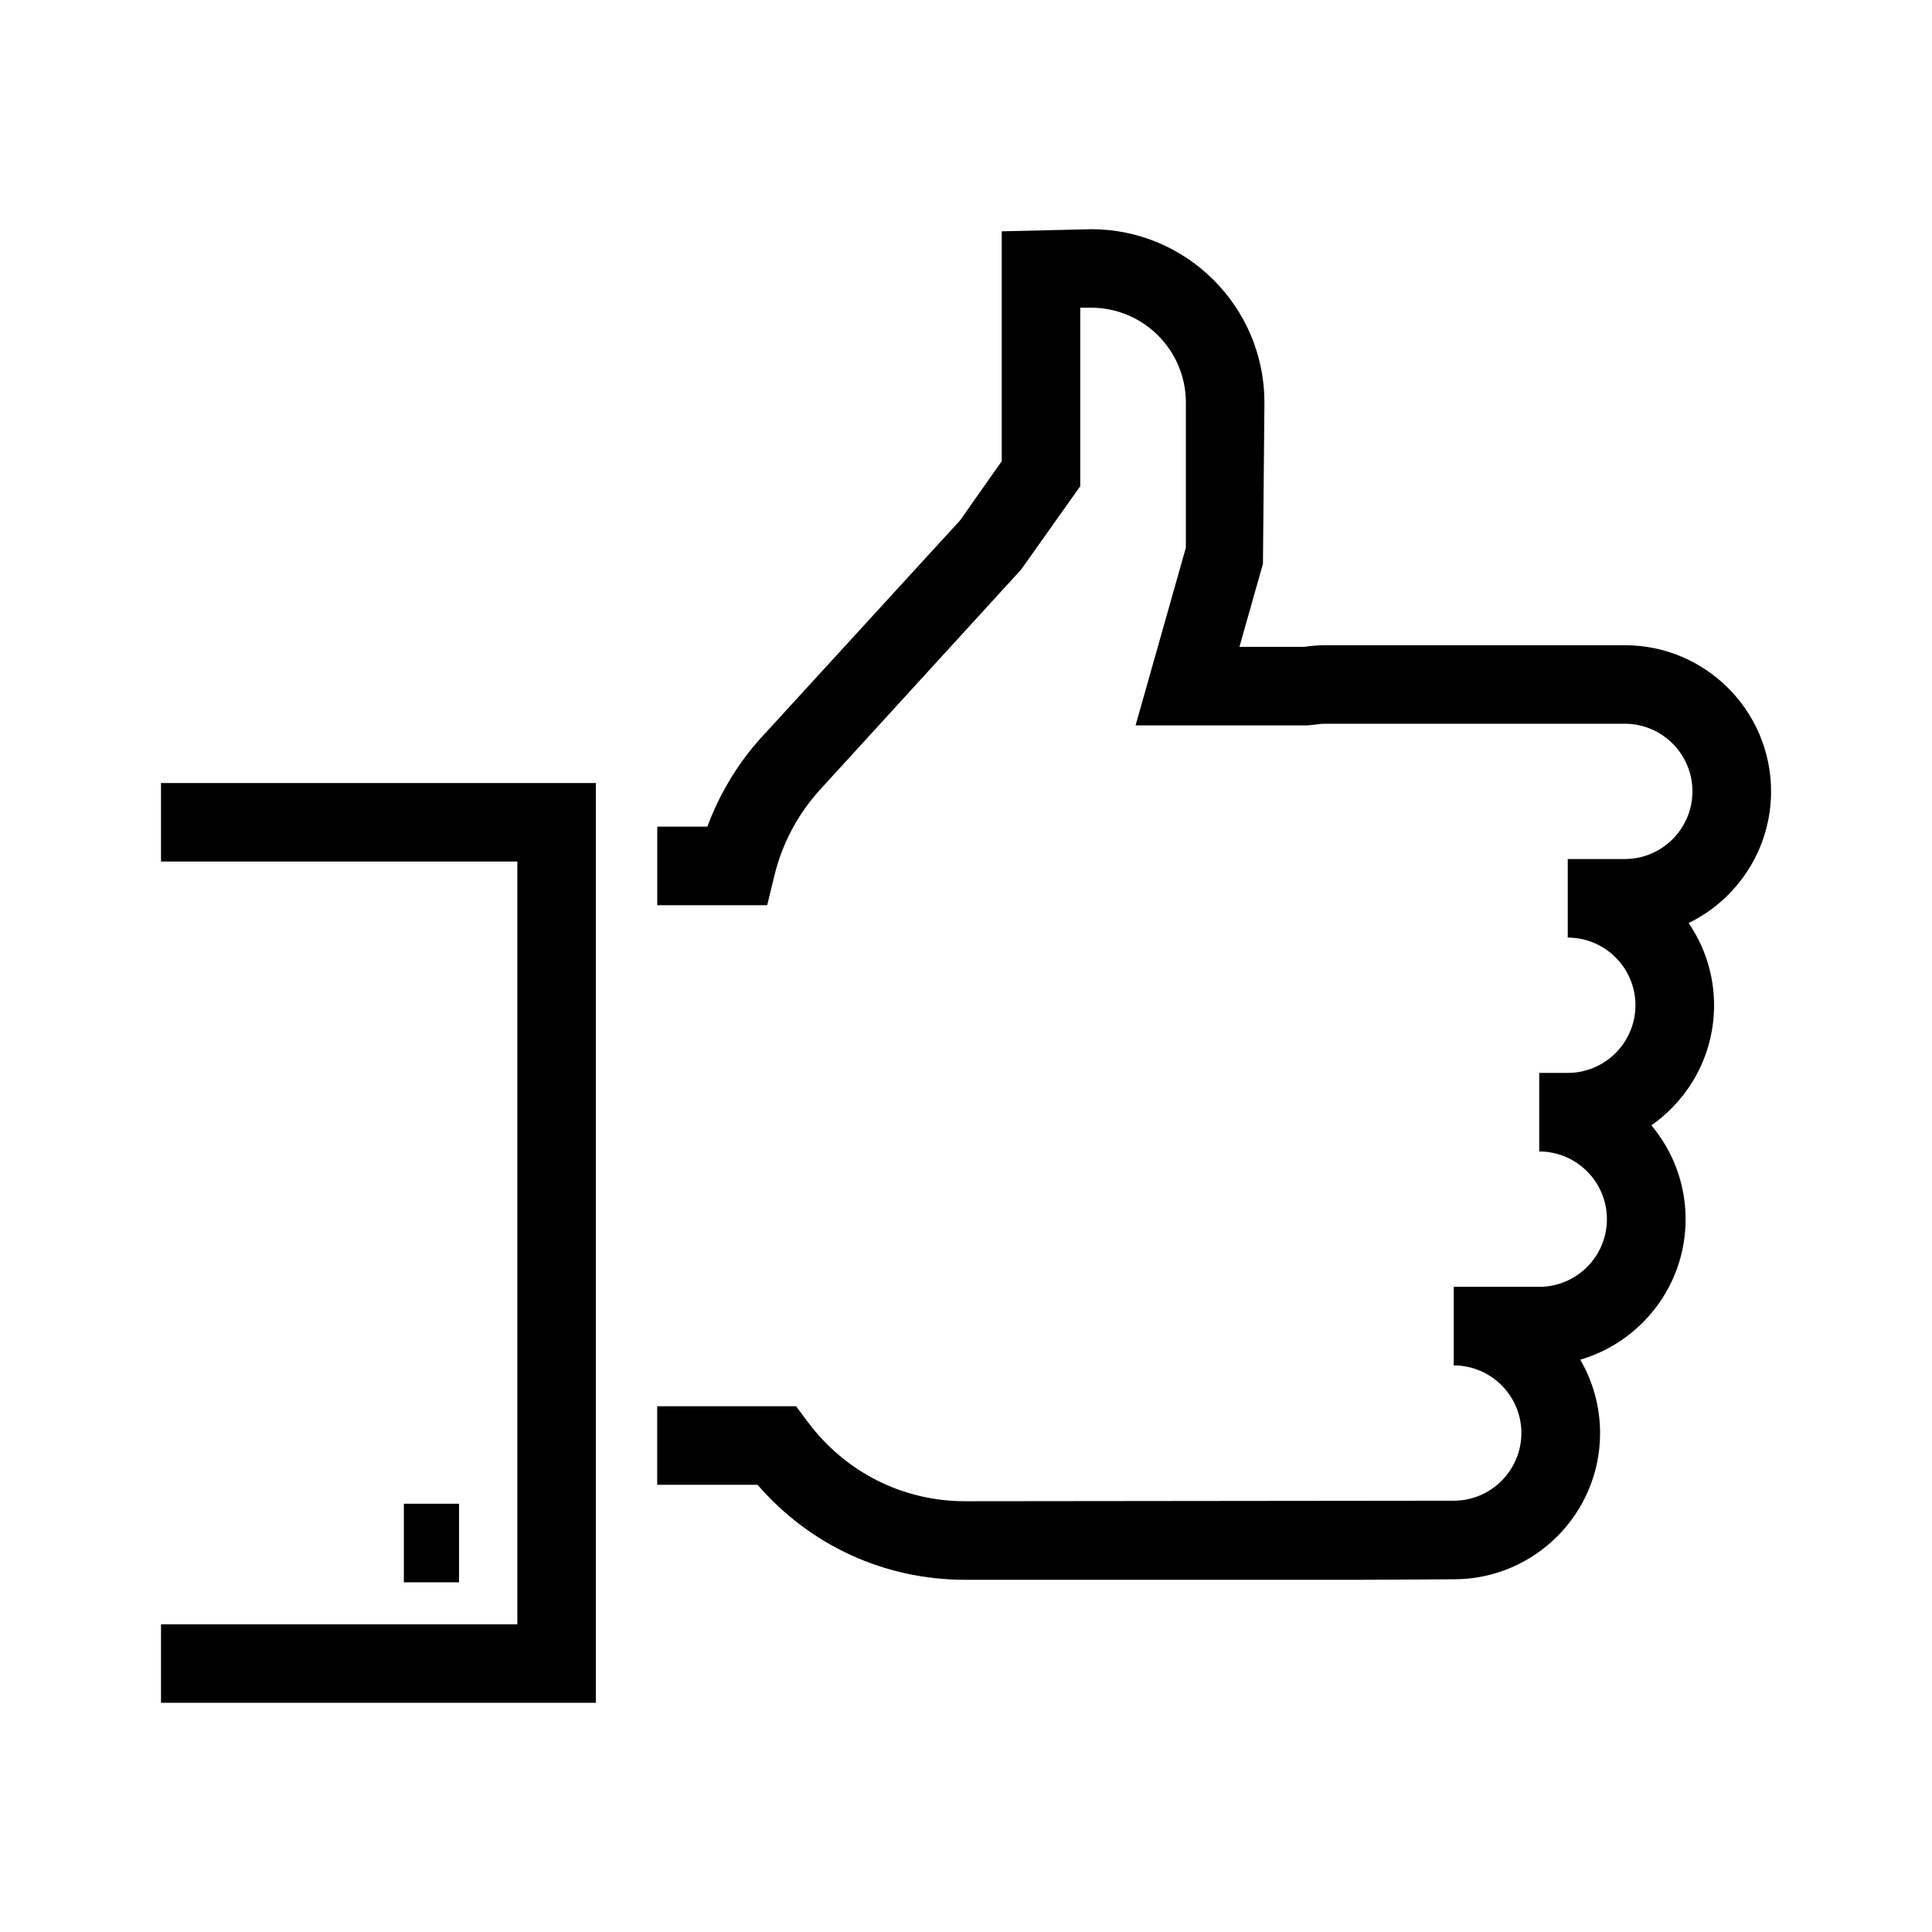
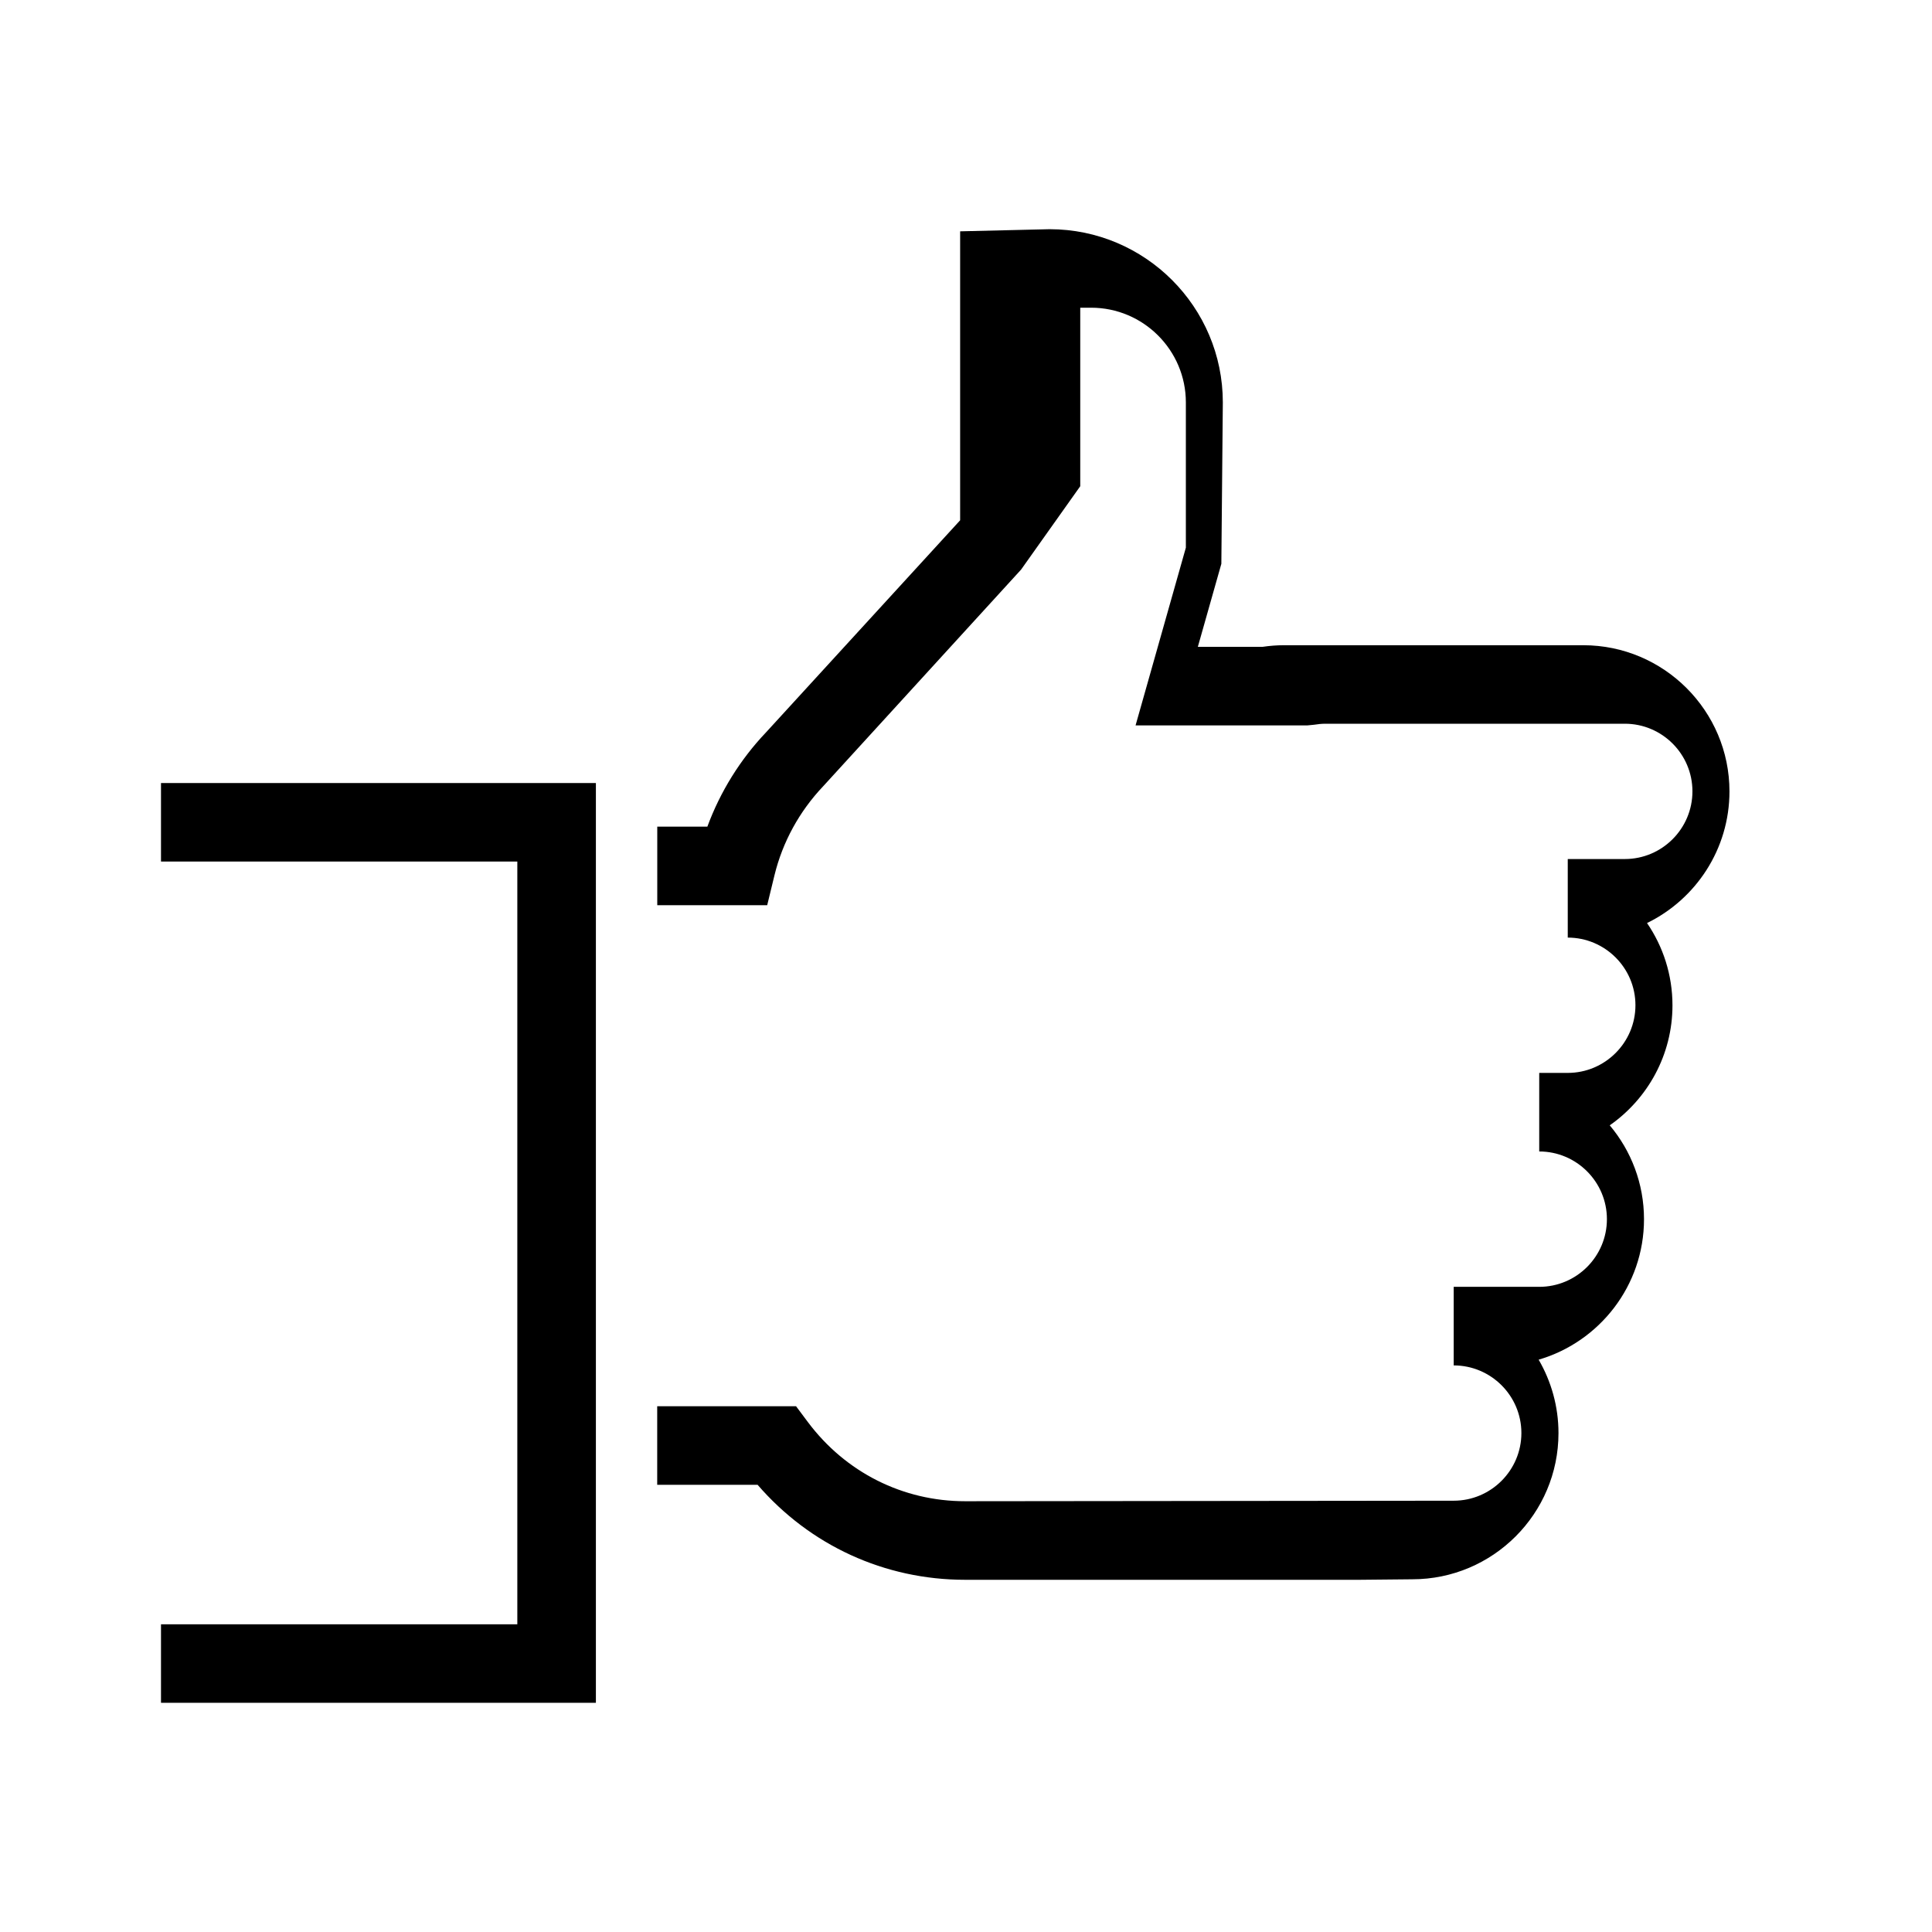
<svg xmlns="http://www.w3.org/2000/svg" version="1.1" id="Layer_1" x="0px" y="0px" viewBox="0 0 30 30" style="enable-background:new 0 0 30 30;" xml:space="preserve">
  <style type="text/css">
	.st0{fill:none;}
</style>
  <g>
    <rect class="st0" width="30" height="30" />
    <g>
      <g>
-         <path d="M21.114,24.531h-6.127c-1.252,0-2.41-0.534-3.223-1.475h-1.559v-1.22h2.156l0.183,0.245     c0.585,0.782,1.475,1.23,2.443,1.23l7.586-0.008c0.579,0,1.051-0.472,1.051-1.051c0-0.579-0.472-1.05-1.051-1.05v-1.22h1.328     c0.58,0,1.051-0.472,1.051-1.051c0-0.579-0.472-1.051-1.051-1.051v-1.22h0.443c0.579,0,1.051-0.472,1.051-1.051     c0-0.579-0.472-1.05-1.051-1.05v-1.22h0.886c0.579,0,1.05-0.472,1.05-1.051c0-0.579-0.471-1.05-1.05-1.05h-4.65     c-0.06,0-0.119,0.007-0.177,0.016L20.3,11.264h-2.667l0.781-2.76V6.249c0-0.811-0.66-1.471-1.471-1.471h-0.169v2.772     l-0.919,1.295l-3.071,3.362c-0.373,0.393-0.632,0.868-0.758,1.384l-0.113,0.465h-1.707v-1.22h0.778     c0.2-0.542,0.509-1.041,0.909-1.462l3.016-3.295l0.646-0.918V3.592l1.389-0.033c1.483,0,2.69,1.207,2.69,2.69l-0.023,2.506     l-0.365,1.289h1.006c0.108-0.016,0.217-0.025,0.329-0.025h4.65c1.251,0,2.27,1.018,2.27,2.27c0,0.897-0.523,1.675-1.28,2.044     c0.249,0.364,0.395,0.804,0.395,1.278c0,0.77-0.386,1.452-0.974,1.863c0.332,0.395,0.532,0.904,0.532,1.458     c0,1.032-0.692,1.905-1.636,2.181c0.195,0.335,0.308,0.725,0.308,1.14c0,1.252-1.018,2.27-2.27,2.27L21.114,24.531z" />
+         <path d="M21.114,24.531h-6.127c-1.252,0-2.41-0.534-3.223-1.475h-1.559v-1.22h2.156l0.183,0.245     c0.585,0.782,1.475,1.23,2.443,1.23l7.586-0.008c0.579,0,1.051-0.472,1.051-1.051c0-0.579-0.472-1.05-1.051-1.05v-1.22h1.328     c0.58,0,1.051-0.472,1.051-1.051c0-0.579-0.472-1.051-1.051-1.051v-1.22h0.443c0.579,0,1.051-0.472,1.051-1.051     c0-0.579-0.472-1.05-1.051-1.05v-1.22h0.886c0.579,0,1.05-0.472,1.05-1.051c0-0.579-0.471-1.05-1.05-1.05h-4.65     c-0.06,0-0.119,0.007-0.177,0.016L20.3,11.264h-2.667l0.781-2.76V6.249c0-0.811-0.66-1.471-1.471-1.471h-0.169v2.772     l-0.919,1.295l-3.071,3.362c-0.373,0.393-0.632,0.868-0.758,1.384l-0.113,0.465h-1.707v-1.22h0.778     c0.2-0.542,0.509-1.041,0.909-1.462l3.016-3.295V3.592l1.389-0.033c1.483,0,2.69,1.207,2.69,2.69l-0.023,2.506     l-0.365,1.289h1.006c0.108-0.016,0.217-0.025,0.329-0.025h4.65c1.251,0,2.27,1.018,2.27,2.27c0,0.897-0.523,1.675-1.28,2.044     c0.249,0.364,0.395,0.804,0.395,1.278c0,0.77-0.386,1.452-0.974,1.863c0.332,0.395,0.532,0.904,0.532,1.458     c0,1.032-0.692,1.905-1.636,2.181c0.195,0.335,0.308,0.725,0.308,1.14c0,1.252-1.018,2.27-2.27,2.27L21.114,24.531z" />
      </g>
      <g>
        <polygon points="9.253,26.441 2.5,26.441 2.5,25.222 8.033,25.222 8.033,13.378 2.5,13.378 2.5,12.159 9.253,12.159    " />
      </g>
      <g>
-         <rect x="6.271" y="23.35" width="0.857" height="1.22" />
-       </g>
+         </g>
    </g>
  </g>
</svg>